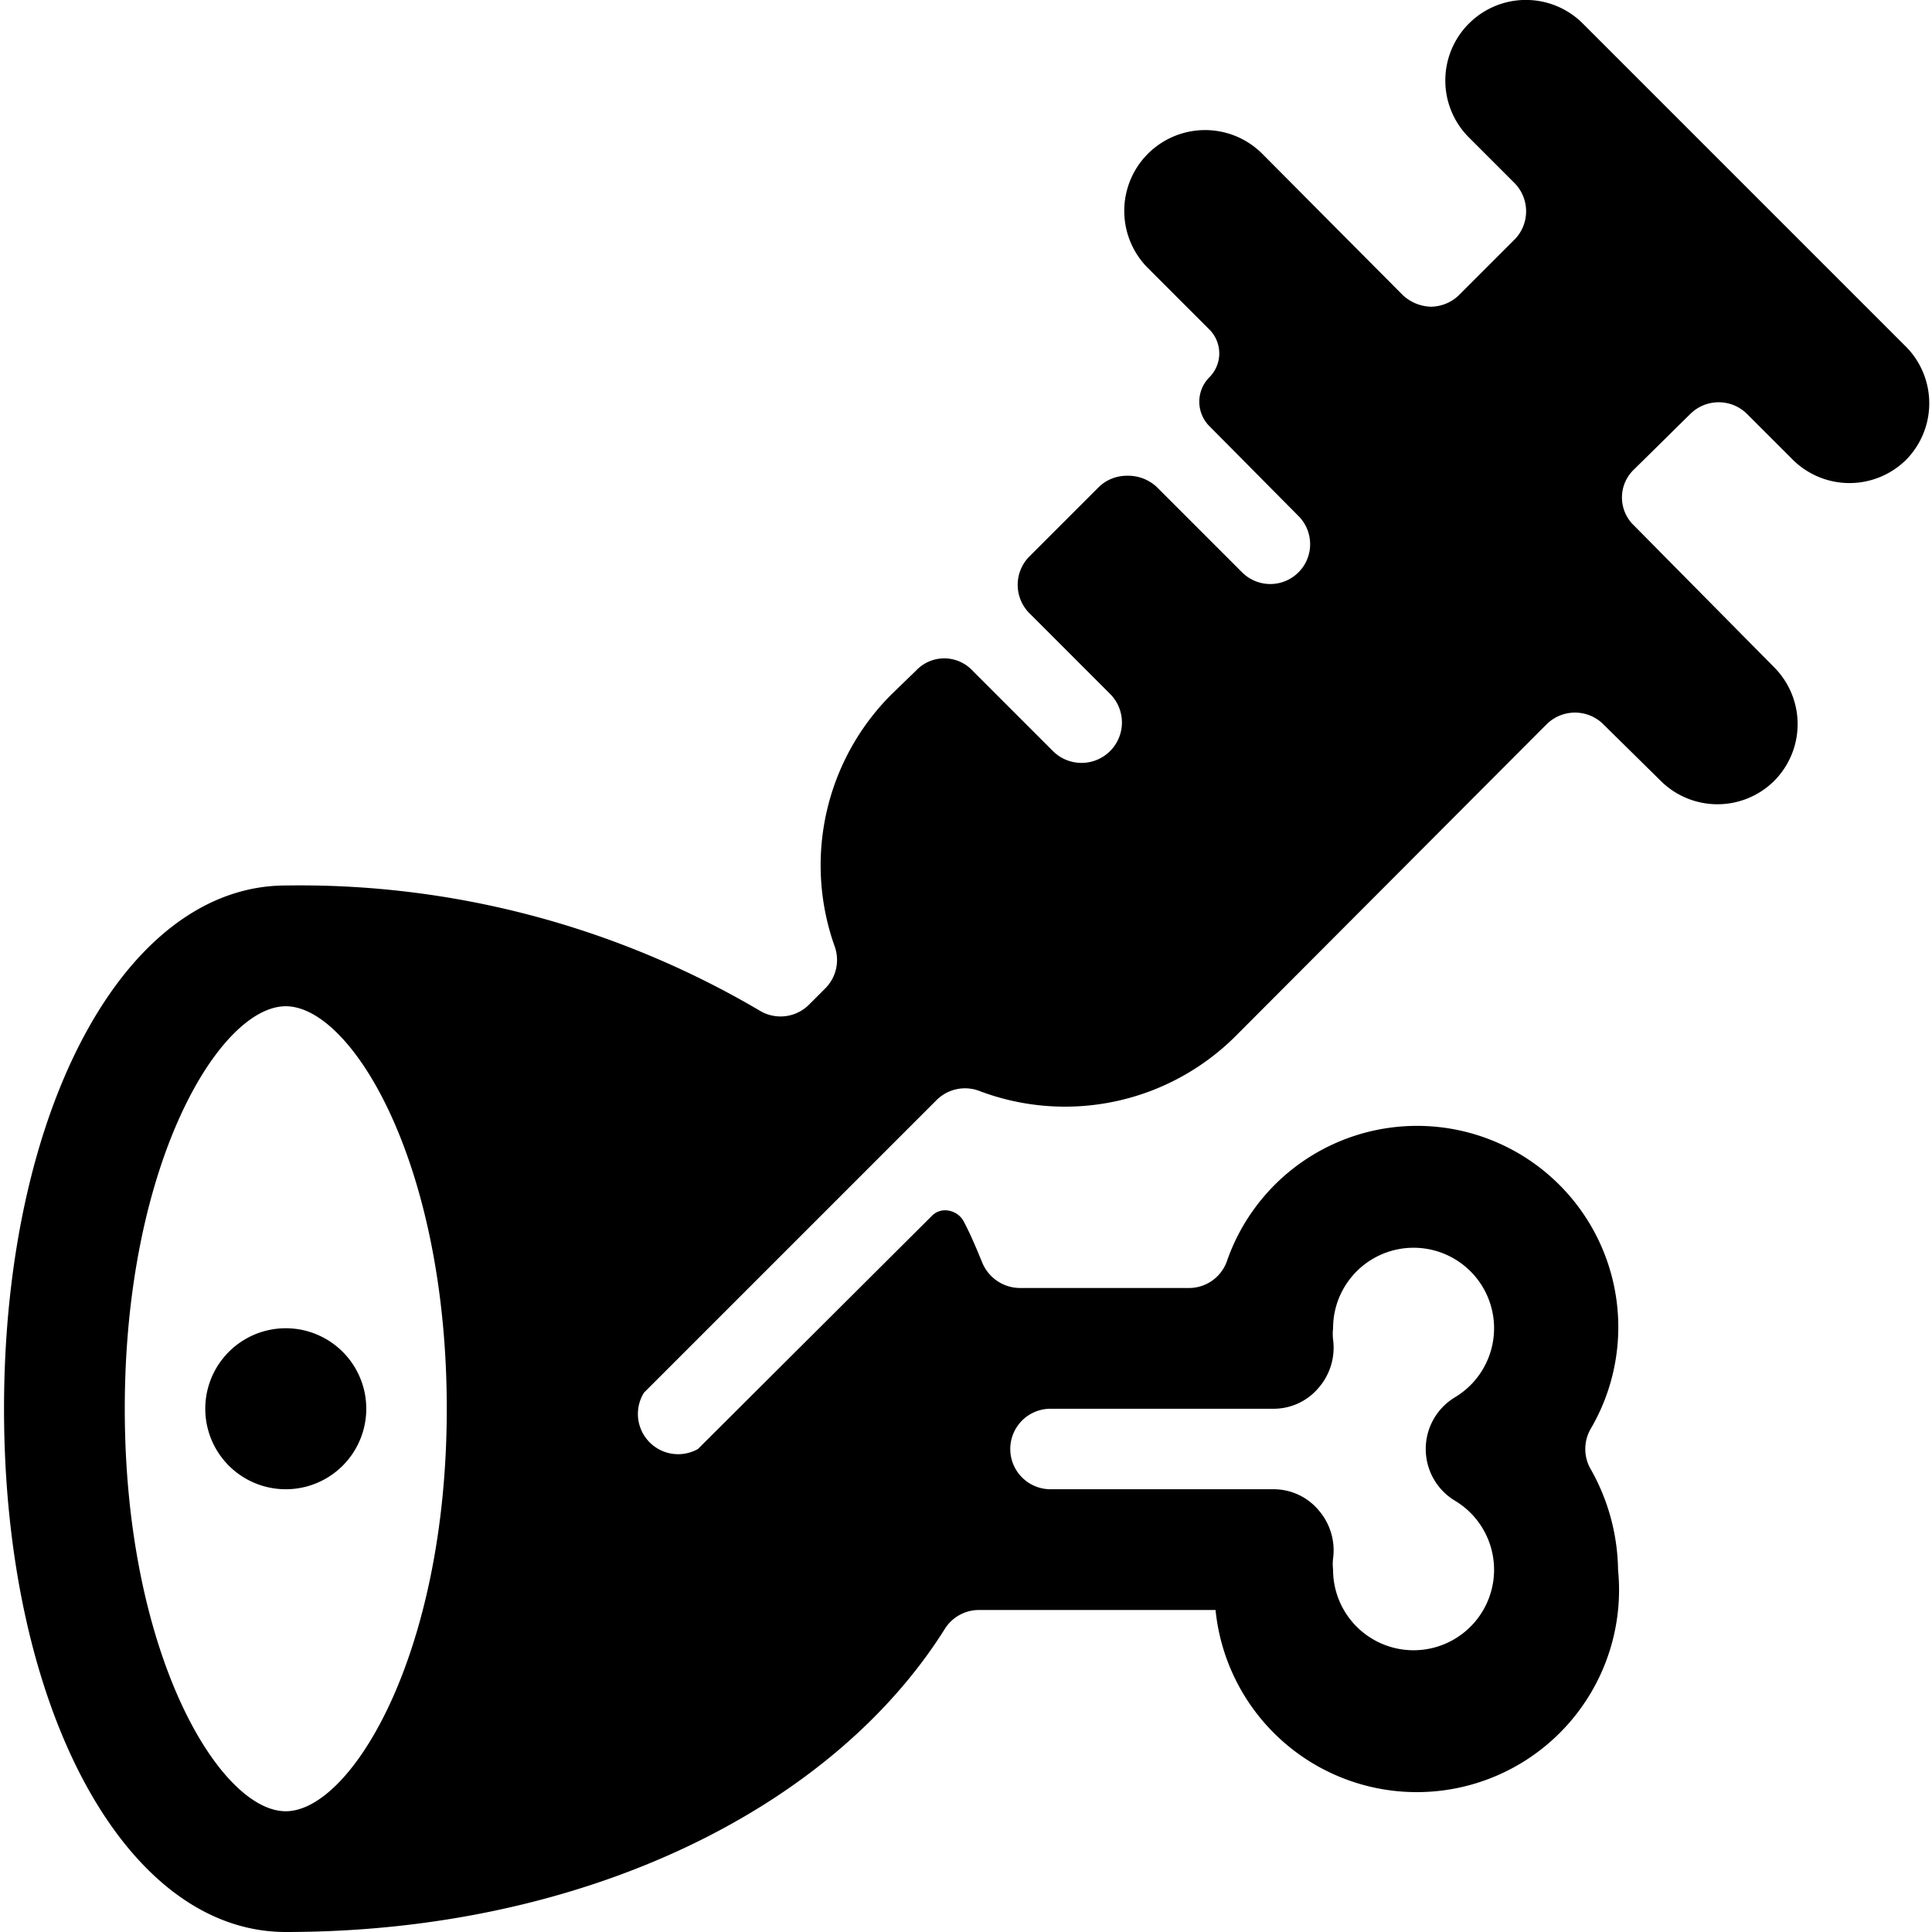
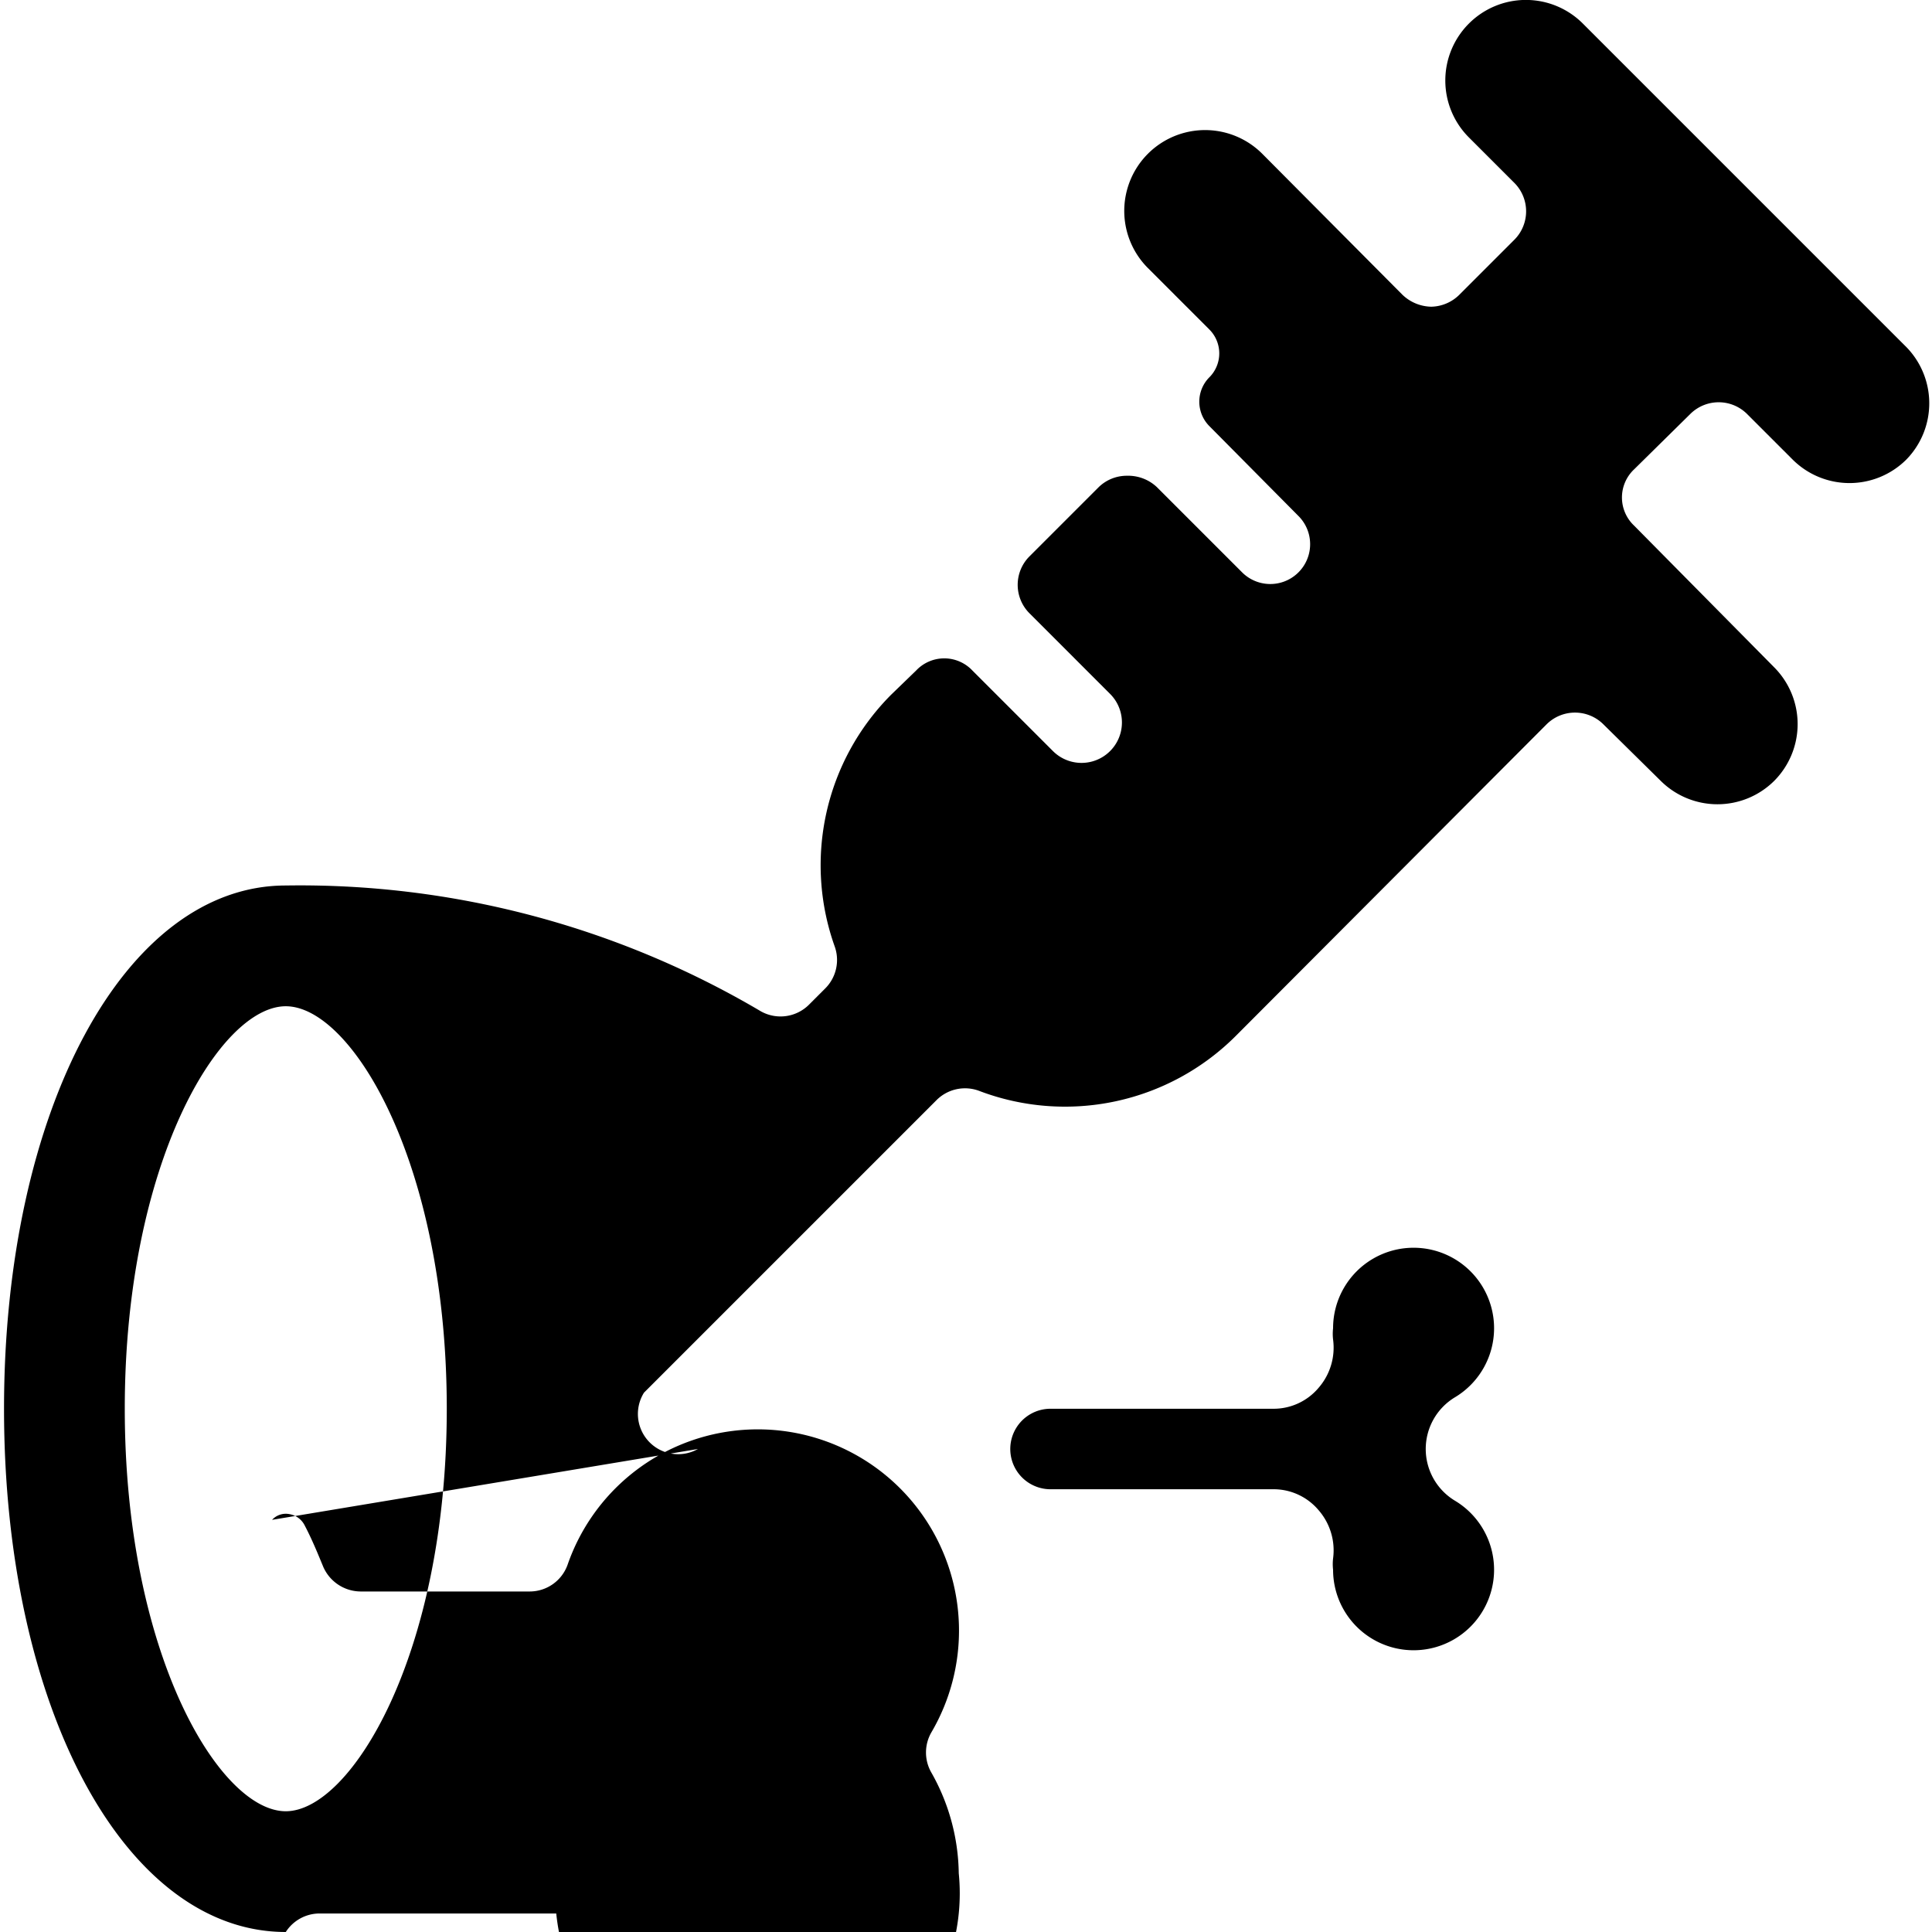
<svg xmlns="http://www.w3.org/2000/svg" viewBox="0 0 24 24">
  <g>
-     <path d="M2.55 17.5a1 1 0 1 0 2 0 1 1 0 1 0 -2 0" fill="#000000" stroke-width="1" />
-     <path d="m23.66 4.29 -4 -4a1 1 0 0 0 -1.41 0 1 1 0 0 0 0 1.42l0.56 0.56a0.5 0.5 0 0 1 0 0.71l-0.68 0.68a0.51 0.51 0 0 1 -0.35 0.15 0.53 0.53 0 0 1 -0.36 -0.15l-1.74 -1.75a1 1 0 1 0 -1.42 1.42l0.76 0.76a0.42 0.42 0 0 1 0 0.6 0.43 0.43 0 0 0 0 0.6l1.11 1.12a0.49 0.49 0 0 1 -0.7 0.7l-1.06 -1.06a0.52 0.52 0 0 0 -0.37 -0.14 0.5 0.5 0 0 0 -0.35 0.14l-0.86 0.86a0.5 0.5 0 0 0 0 0.71l1 1a0.5 0.5 0 0 1 -0.71 0.71l-1 -1a0.48 0.48 0 0 0 -0.7 0l-0.31 0.3a3 3 0 0 0 -0.7 3.13 0.5 0.5 0 0 1 -0.12 0.52l-0.2 0.2a0.5 0.5 0 0 1 -0.62 0.07A11.26 11.26 0 0 0 3.55 11c-2 0 -3.5 2.79 -3.5 6.5s1.5 6.5 3.5 6.5c3.68 0 6.78 -1.52 8.19 -3.77a0.5 0.5 0 0 1 0.42 -0.23h2.94a2.5 2.5 0 0 0 5 -0.5 2.6 2.6 0 0 0 -0.34 -1.25 0.5 0.5 0 0 1 0 -0.5 2.5 2.5 0 1 0 -4.52 -2.08 0.5 0.5 0 0 1 -0.47 0.33h-2.1a0.51 0.51 0 0 1 -0.47 -0.32c-0.07 -0.17 -0.14 -0.34 -0.23 -0.51a0.26 0.26 0 0 0 -0.18 -0.13 0.23 0.23 0 0 0 -0.22 0.07L8.67 18a0.5 0.5 0 0 1 -0.67 -0.7l3.63 -3.63a0.5 0.5 0 0 1 0.53 -0.12 3 3 0 0 0 3.19 -0.68L19.21 9a0.5 0.5 0 0 1 0.71 0l0.71 0.7a1 1 0 0 0 1.41 0 1 1 0 0 0 0 -1.41L20.3 6.53a0.48 0.48 0 0 1 0 -0.7l0.7 -0.69a0.5 0.5 0 0 1 0.7 0l0.57 0.57a1 1 0 0 0 1.41 0 1 1 0 0 0 -0.02 -1.42ZM13.05 17.5h2.76a0.73 0.73 0 0 0 0.57 -0.26 0.76 0.76 0 0 0 0.18 -0.6 0.61 0.61 0 0 1 0 -0.14 1 1 0 0 1 2 0 1 1 0 0 1 -0.49 0.86 0.75 0.75 0 0 0 0 1.28 1 1 0 0 1 0.49 0.86 1 1 0 0 1 -2 0 0.61 0.61 0 0 1 0 -0.14 0.76 0.76 0 0 0 -0.18 -0.6 0.73 0.73 0 0 0 -0.57 -0.26h-2.76a0.5 0.5 0 0 1 0 -1Zm-9.5 5c-0.82 0 -2 -1.95 -2 -5s1.18 -5 2 -5 2 1.95 2 5 -1.19 5 -2 5Z" fill="#000000" stroke-width="1" />
+     <path d="m23.66 4.29 -4 -4a1 1 0 0 0 -1.41 0 1 1 0 0 0 0 1.42l0.56 0.56a0.5 0.5 0 0 1 0 0.71l-0.68 0.68a0.51 0.51 0 0 1 -0.35 0.15 0.53 0.53 0 0 1 -0.36 -0.15l-1.74 -1.75a1 1 0 1 0 -1.42 1.42l0.76 0.76a0.42 0.42 0 0 1 0 0.6 0.43 0.43 0 0 0 0 0.6l1.11 1.12a0.49 0.49 0 0 1 -0.7 0.7l-1.06 -1.06a0.52 0.52 0 0 0 -0.37 -0.14 0.5 0.5 0 0 0 -0.35 0.14l-0.86 0.86a0.5 0.5 0 0 0 0 0.71l1 1a0.5 0.5 0 0 1 -0.71 0.71l-1 -1a0.48 0.48 0 0 0 -0.7 0l-0.31 0.3a3 3 0 0 0 -0.7 3.13 0.5 0.5 0 0 1 -0.12 0.52l-0.2 0.2a0.5 0.5 0 0 1 -0.62 0.07A11.26 11.26 0 0 0 3.55 11c-2 0 -3.5 2.79 -3.5 6.5s1.5 6.5 3.5 6.5a0.5 0.5 0 0 1 0.42 -0.23h2.94a2.5 2.5 0 0 0 5 -0.5 2.6 2.6 0 0 0 -0.34 -1.25 0.5 0.5 0 0 1 0 -0.5 2.5 2.5 0 1 0 -4.52 -2.08 0.5 0.5 0 0 1 -0.47 0.33h-2.1a0.51 0.51 0 0 1 -0.47 -0.32c-0.07 -0.17 -0.14 -0.34 -0.23 -0.51a0.26 0.26 0 0 0 -0.18 -0.13 0.23 0.23 0 0 0 -0.22 0.07L8.67 18a0.5 0.5 0 0 1 -0.67 -0.7l3.63 -3.63a0.5 0.5 0 0 1 0.53 -0.12 3 3 0 0 0 3.19 -0.68L19.21 9a0.5 0.5 0 0 1 0.71 0l0.71 0.7a1 1 0 0 0 1.41 0 1 1 0 0 0 0 -1.41L20.3 6.53a0.48 0.48 0 0 1 0 -0.7l0.7 -0.69a0.5 0.5 0 0 1 0.7 0l0.57 0.57a1 1 0 0 0 1.41 0 1 1 0 0 0 -0.02 -1.42ZM13.05 17.5h2.76a0.73 0.73 0 0 0 0.57 -0.26 0.76 0.76 0 0 0 0.18 -0.6 0.61 0.61 0 0 1 0 -0.14 1 1 0 0 1 2 0 1 1 0 0 1 -0.49 0.86 0.75 0.75 0 0 0 0 1.28 1 1 0 0 1 0.49 0.86 1 1 0 0 1 -2 0 0.61 0.61 0 0 1 0 -0.14 0.76 0.76 0 0 0 -0.18 -0.6 0.73 0.73 0 0 0 -0.57 -0.26h-2.76a0.5 0.5 0 0 1 0 -1Zm-9.5 5c-0.82 0 -2 -1.95 -2 -5s1.18 -5 2 -5 2 1.95 2 5 -1.19 5 -2 5Z" fill="#000000" stroke-width="1" />
  </g>
</svg>